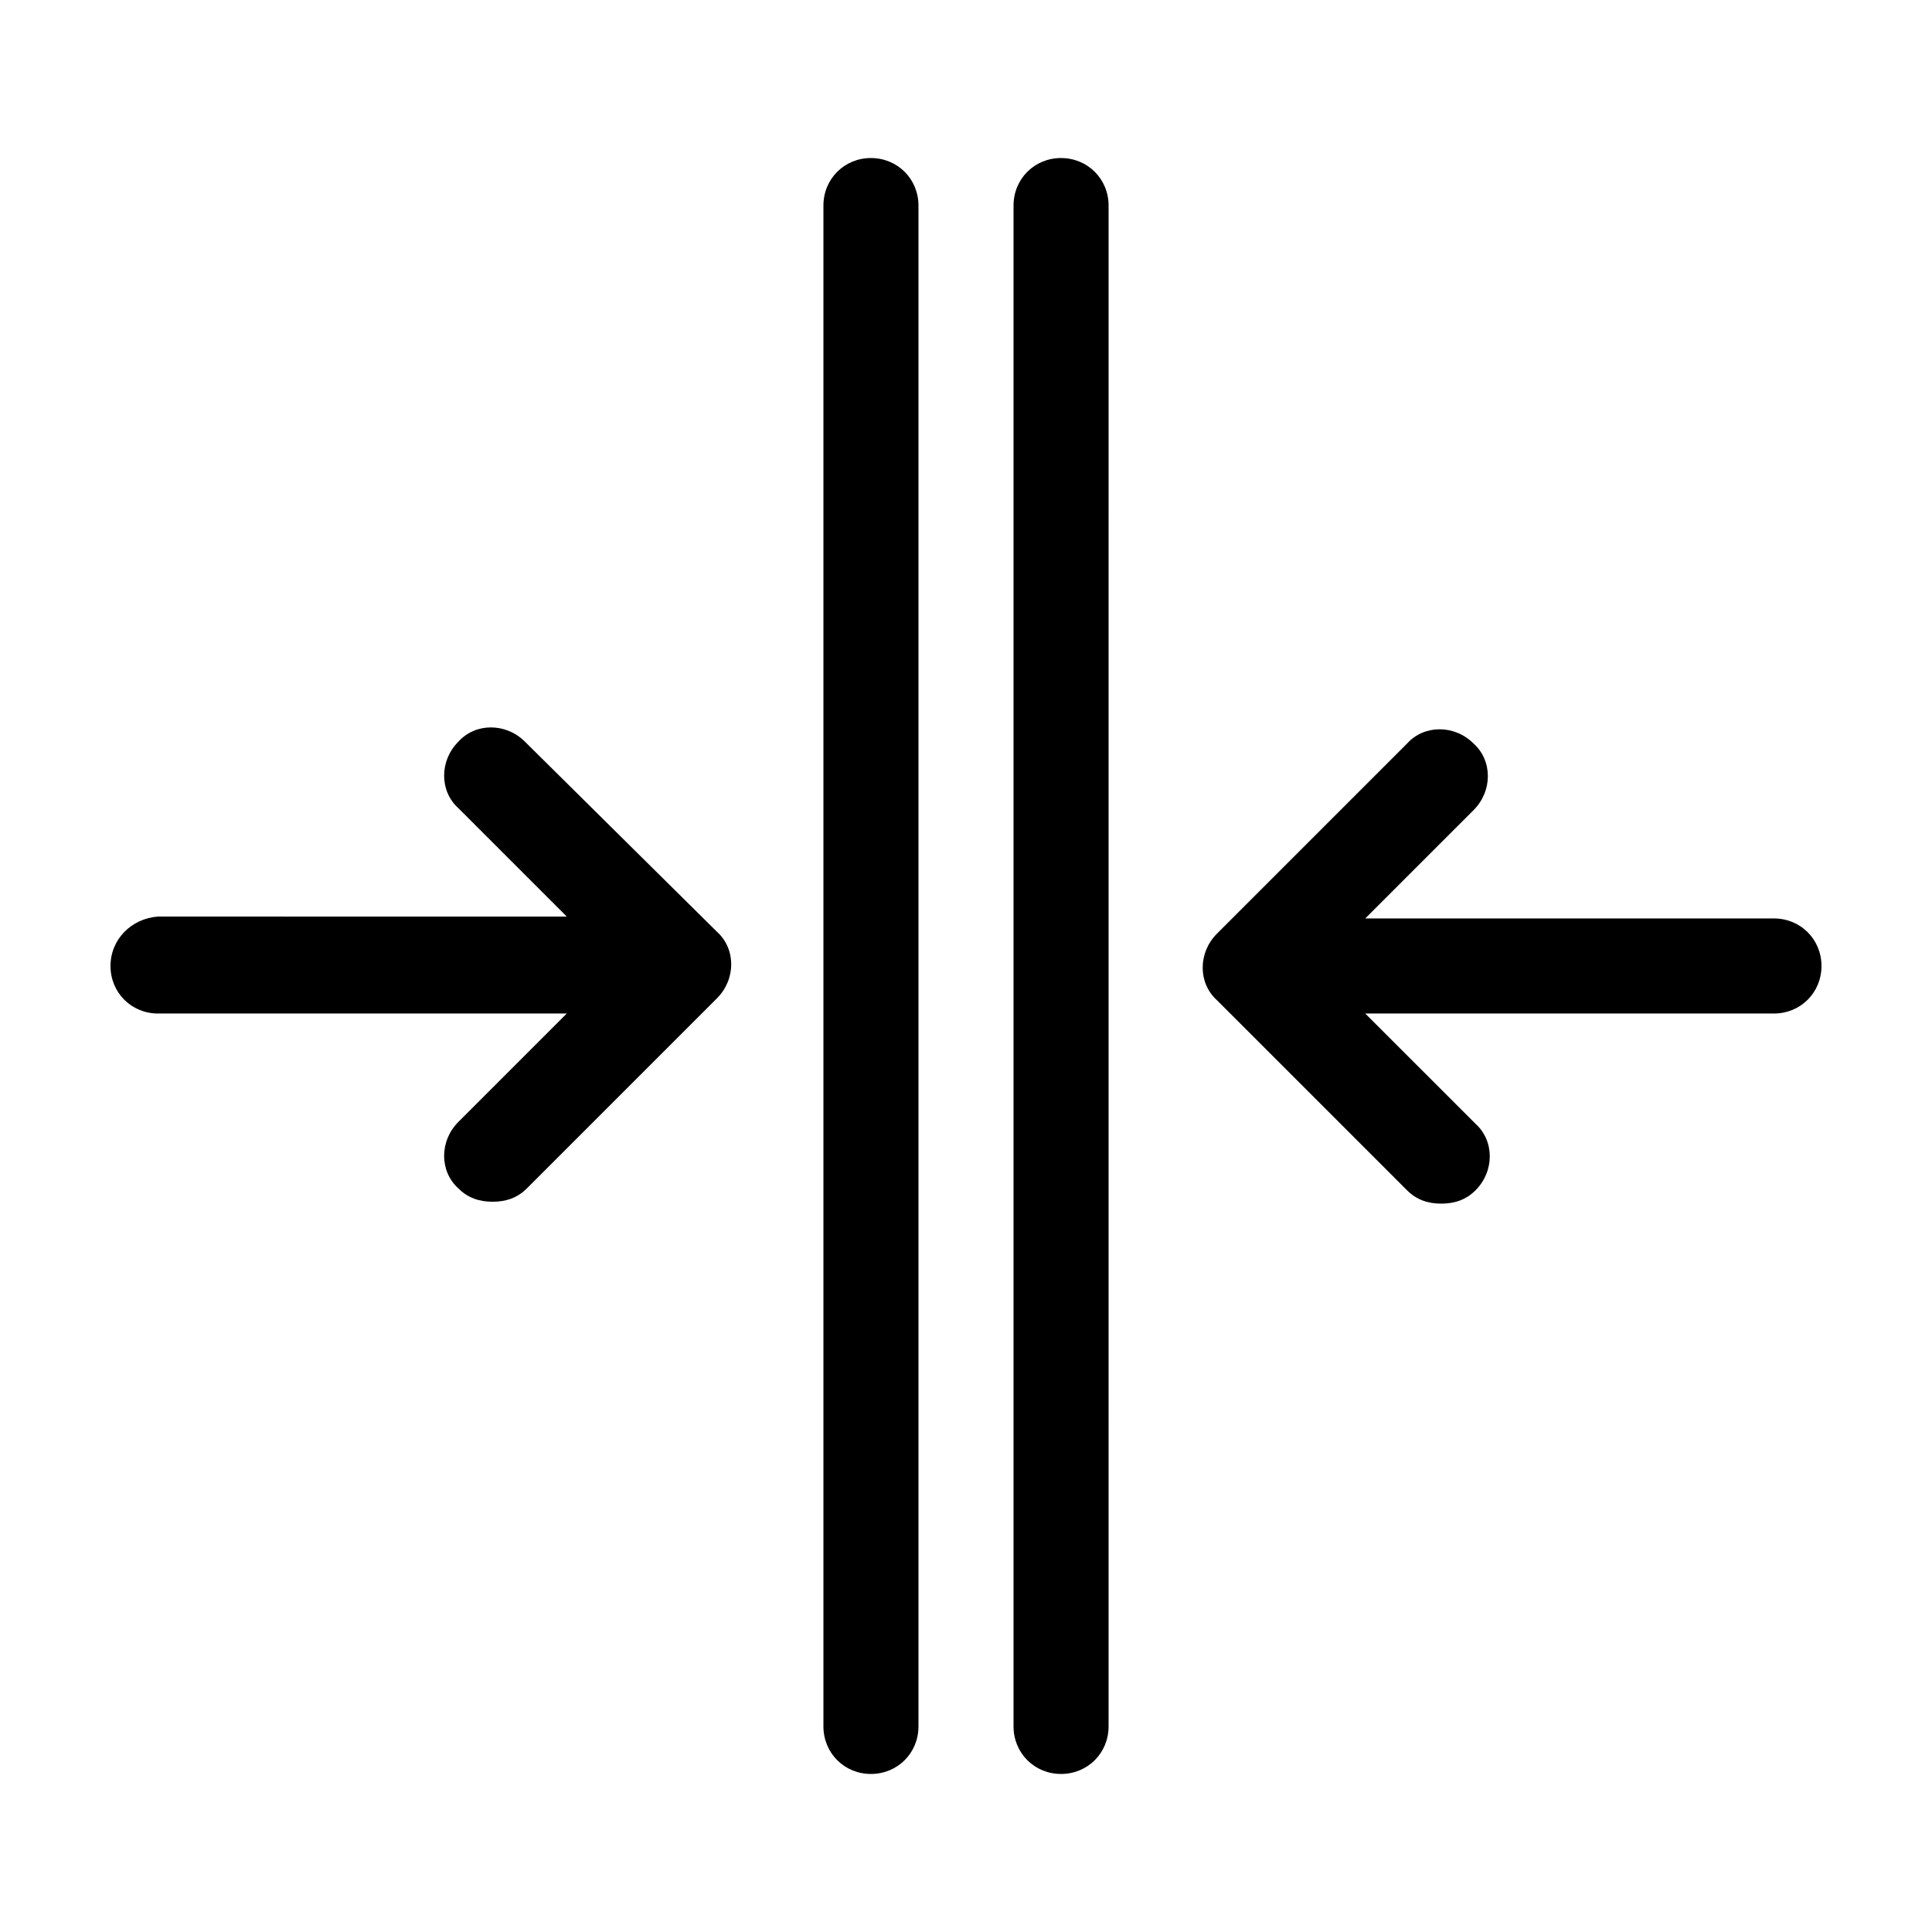
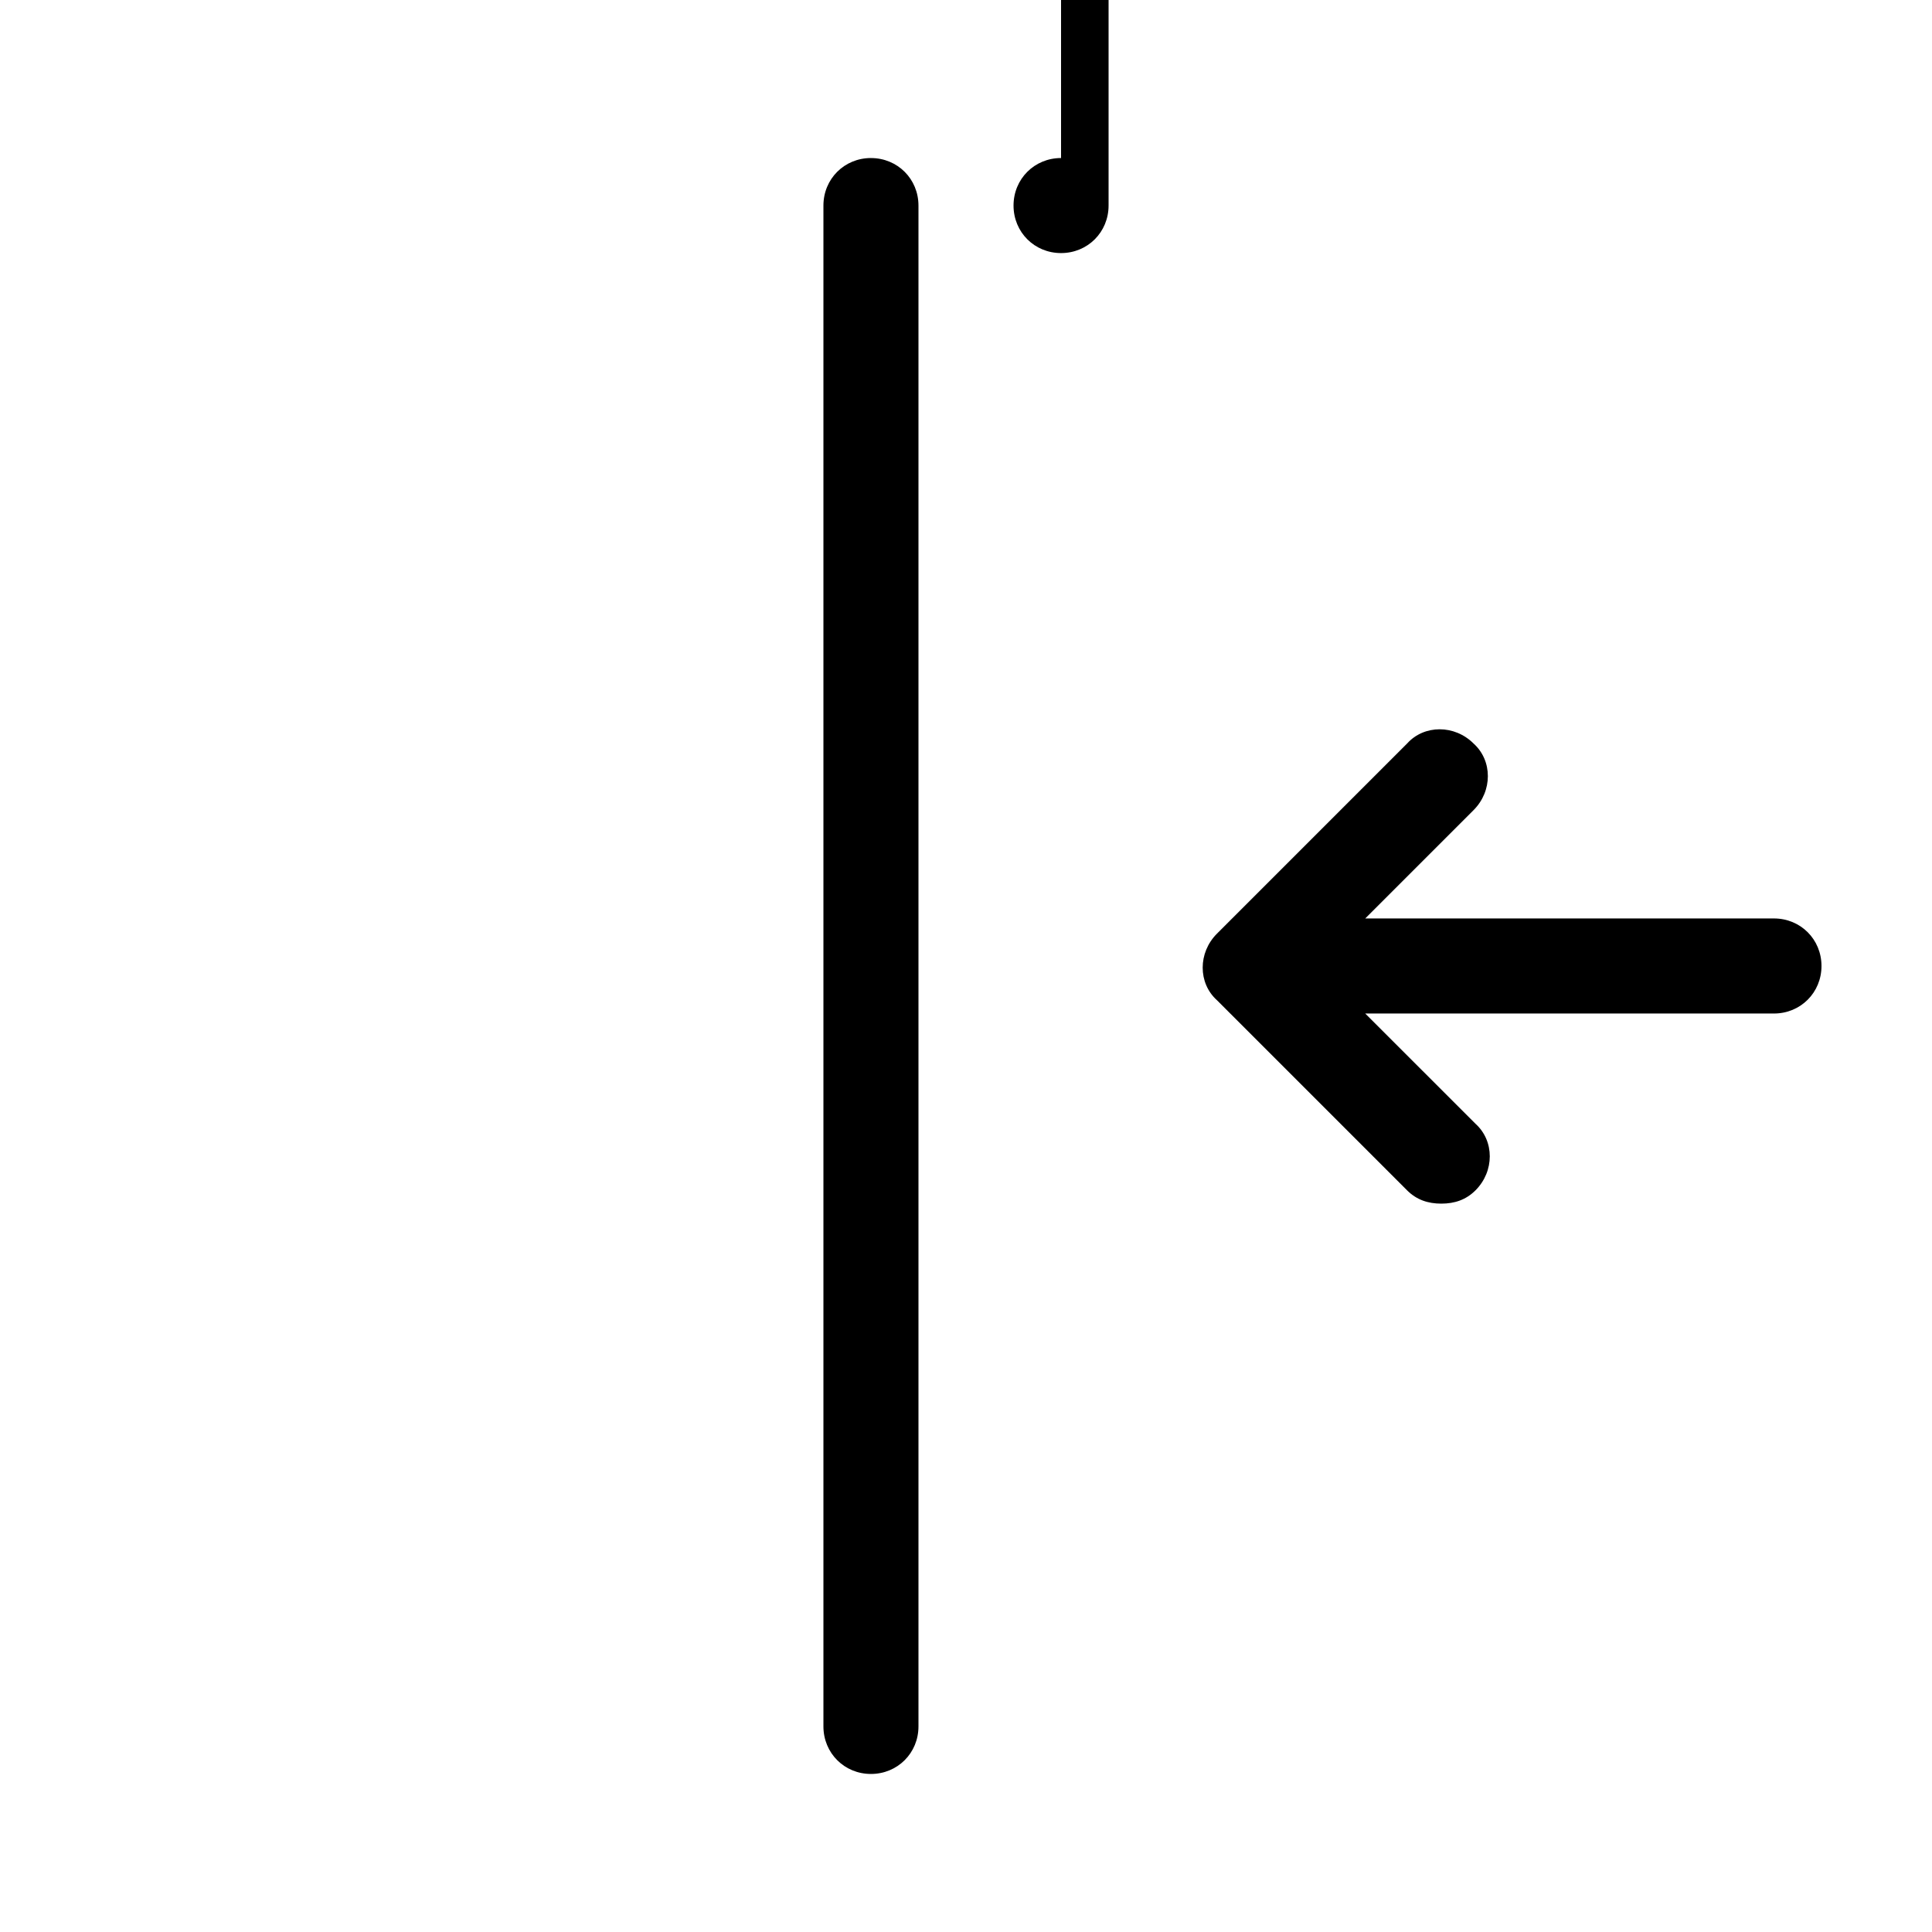
<svg xmlns="http://www.w3.org/2000/svg" fill="#000000" width="800px" height="800px" version="1.1" viewBox="144 144 512 512">
  <g>
    <path d="m374.81 185.88c-7.055 0-12.594 5.543-12.594 12.594v403.05c0 7.055 5.543 12.594 12.594 12.594 7.055 0 12.594-5.543 12.594-12.594v-403.04c0-7.055-5.539-12.598-12.594-12.598z" />
-     <path d="m425.19 185.88c-7.055 0-12.594 5.543-12.594 12.594v403.05c0 7.055 5.543 12.594 12.594 12.594 7.055 0 12.594-5.543 12.594-12.594l0.004-403.04c0-7.055-5.543-12.598-12.598-12.598z" />
-     <path d="m283.11 340.55c-5.039-5.039-13.098-5.039-17.633 0-5.039 5.039-5.039 13.098 0 17.633l28.719 28.719-108.32-0.004c-7.055 0.504-12.594 6.047-12.594 13.102s5.543 12.594 12.594 12.594h108.32l-28.719 28.719c-5.039 5.039-5.039 13.098 0 17.633 2.519 2.519 5.543 3.527 9.07 3.527 3.527 0 6.551-1.008 9.07-3.527l50.383-50.383c5.039-5.039 5.039-13.098 0-17.633z" />
+     <path d="m425.19 185.88c-7.055 0-12.594 5.543-12.594 12.594c0 7.055 5.543 12.594 12.594 12.594 7.055 0 12.594-5.543 12.594-12.594l0.004-403.04c0-7.055-5.543-12.598-12.598-12.598z" />
    <path d="m614.12 387.4h-108.32l28.719-28.719c5.039-5.039 5.039-13.098 0-17.633-5.039-5.039-13.098-5.039-17.633 0l-50.383 50.383c-5.039 5.039-5.039 13.098 0 17.633l50.383 50.383c2.519 2.519 5.543 3.527 9.07 3.527s6.551-1.008 9.07-3.527c5.039-5.039 5.039-13.098 0-17.633l-29.227-29.223h108.32c7.055 0 12.594-5.543 12.594-12.594 0-7.055-5.539-12.598-12.594-12.598z" />
  </g>
</svg>